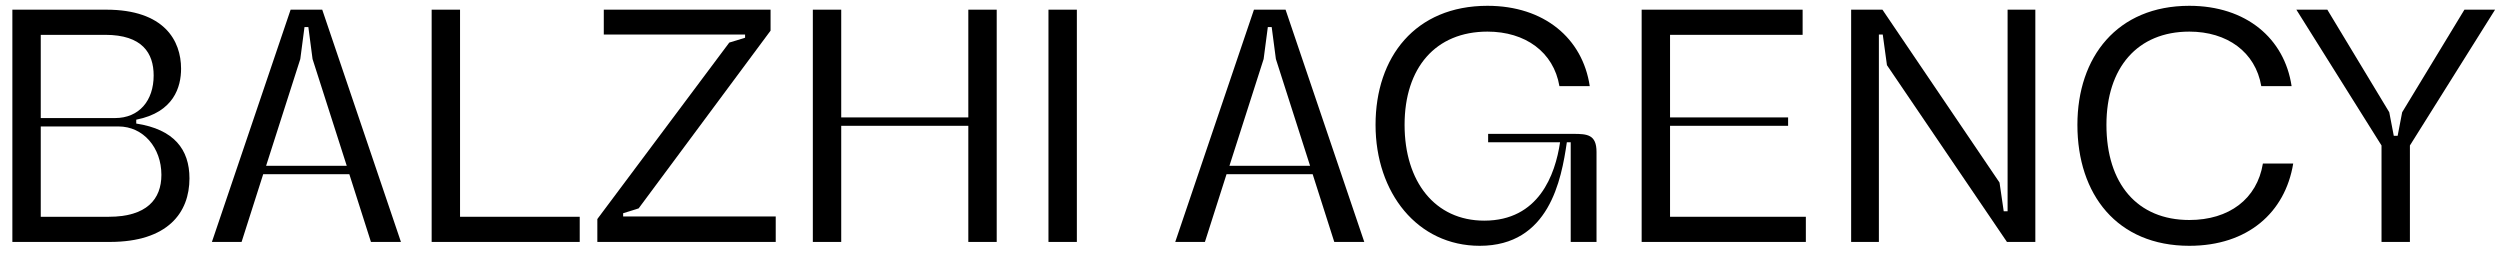
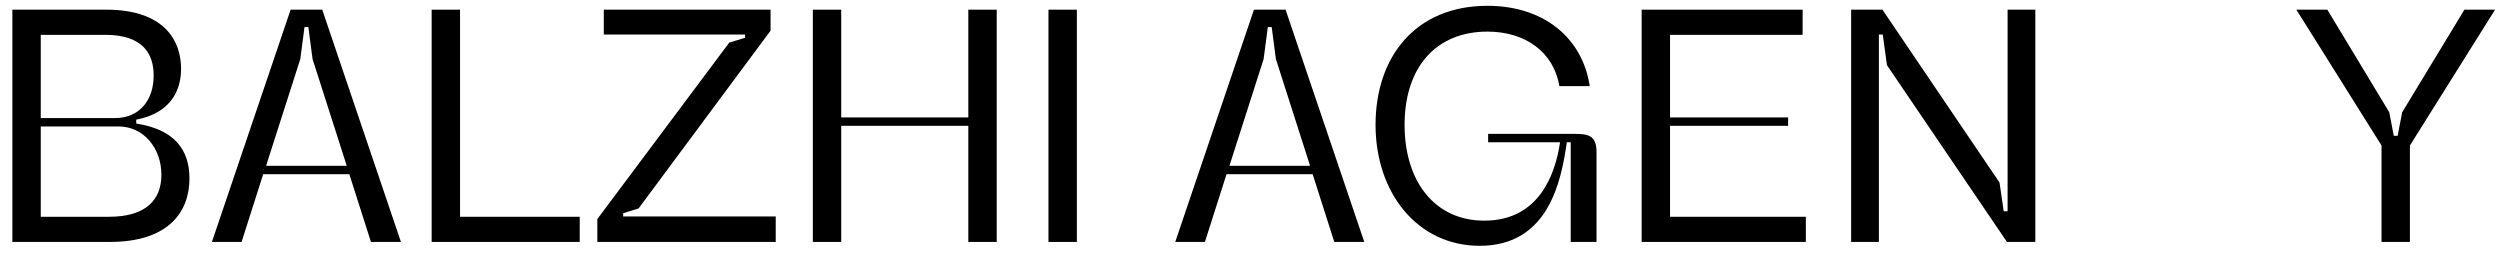
<svg xmlns="http://www.w3.org/2000/svg" width="186" height="19" viewBox="0 0 186 19" fill="none">
-   <path d="M7.904 0.72C12.224 0.72 13.472 3.024 13.472 5.112C13.472 6.456 12.944 8.352 10.136 8.904V9.192C12.944 9.624 14.096 11.112 14.096 13.272C14.096 15.816 12.488 18 8.168 18H0.92V0.72H7.904ZM3.032 16.128H8.096C10.904 16.128 12.008 14.832 12.008 13.008C12.008 10.992 10.664 9.408 8.816 9.408H3.032V16.128ZM3.032 8.784H8.552C10.352 8.784 11.432 7.488 11.432 5.616C11.432 3.96 10.592 2.592 7.832 2.592H3.032V8.784Z" fill="black" />
+   <path d="M7.904 0.72C12.224 0.72 13.472 3.024 13.472 5.112C13.472 6.456 12.944 8.352 10.136 8.904V9.192C12.944 9.624 14.096 11.112 14.096 13.272C14.096 15.816 12.488 18 8.168 18H0.92V0.72H7.904M3.032 16.128H8.096C10.904 16.128 12.008 14.832 12.008 13.008C12.008 10.992 10.664 9.408 8.816 9.408H3.032V16.128ZM3.032 8.784H8.552C10.352 8.784 11.432 7.488 11.432 5.616C11.432 3.96 10.592 2.592 7.832 2.592H3.032V8.784Z" fill="black" />
  <path d="M23.974 0.72L29.83 18H27.598L25.99 12.96H19.582L17.974 18H15.766L21.622 0.72H23.974ZM19.798 12.336H25.798L23.254 4.392L22.942 2.016H22.654L22.342 4.392L19.798 12.336Z" fill="black" />
  <path d="M43.131 16.128V18H32.115V0.72H34.227V16.128H43.131Z" fill="black" />
  <path d="M44.442 16.296L54.258 3.168L55.434 2.808V2.568H44.922V0.72H57.33V2.28L47.514 15.504L46.362 15.864V16.104H57.714V18H44.442V16.296Z" fill="black" />
  <path d="M62.587 0.72V8.736H72.043V0.72H74.155V18H72.043V9.36H62.587V18H60.475V0.72H62.587Z" fill="black" />
  <path d="M80.118 0.72V18H78.006V0.72H80.118Z" fill="black" />
  <path d="M95.646 0.72L101.502 18H99.27L97.662 12.96H91.254L89.646 18H87.438L93.294 0.72H95.646ZM91.47 12.336H97.47L94.926 4.392L94.614 2.016H94.326L94.014 4.392L91.47 12.336Z" fill="black" />
  <path d="M110.093 18.288C105.461 18.288 102.341 14.352 102.341 9.288C102.341 4.248 105.293 0.432 110.669 0.432C114.893 0.432 117.749 2.856 118.277 6.408H116.021C115.589 3.864 113.477 2.352 110.669 2.352C106.805 2.352 104.501 5.04 104.501 9.288C104.501 13.512 106.757 16.416 110.429 16.416C114.485 16.416 115.709 13.008 116.069 10.584H110.717V9.96H117.053C118.085 9.96 118.781 10.008 118.781 11.304V18H116.861V10.584H116.573C116.165 13.392 115.253 18.288 110.093 18.288Z" fill="black" />
  <path d="M134.115 2.592H124.251V8.736H133.035V9.36H124.251V16.128H134.355V18H122.139V0.72H134.115V2.592Z" fill="black" />
  <path d="M151.429 0.72V18H149.317L140.389 4.848L140.077 2.568H139.789V18H137.725V0.72H140.053L148.765 13.584L149.077 15.72H149.365V0.72H151.429Z" fill="black" />
-   <path d="M168.239 6.408C167.807 3.864 165.695 2.352 162.887 2.352C159.023 2.352 156.719 5.04 156.719 9.288C156.719 13.68 159.023 16.368 162.887 16.368C165.839 16.368 167.927 14.808 168.359 12.168H170.615C170.015 15.816 167.231 18.288 162.887 18.288C157.511 18.288 154.559 14.472 154.559 9.288C154.559 4.248 157.511 0.432 162.887 0.432C167.111 0.432 169.967 2.856 170.495 6.408H168.239Z" fill="black" />
  <path d="M177.185 10.824L170.849 0.72H173.153L177.761 8.352L178.097 10.104H178.385L178.721 8.352L183.353 0.72H185.633L179.297 10.824V18H177.185V10.824Z" fill="black" />
</svg>